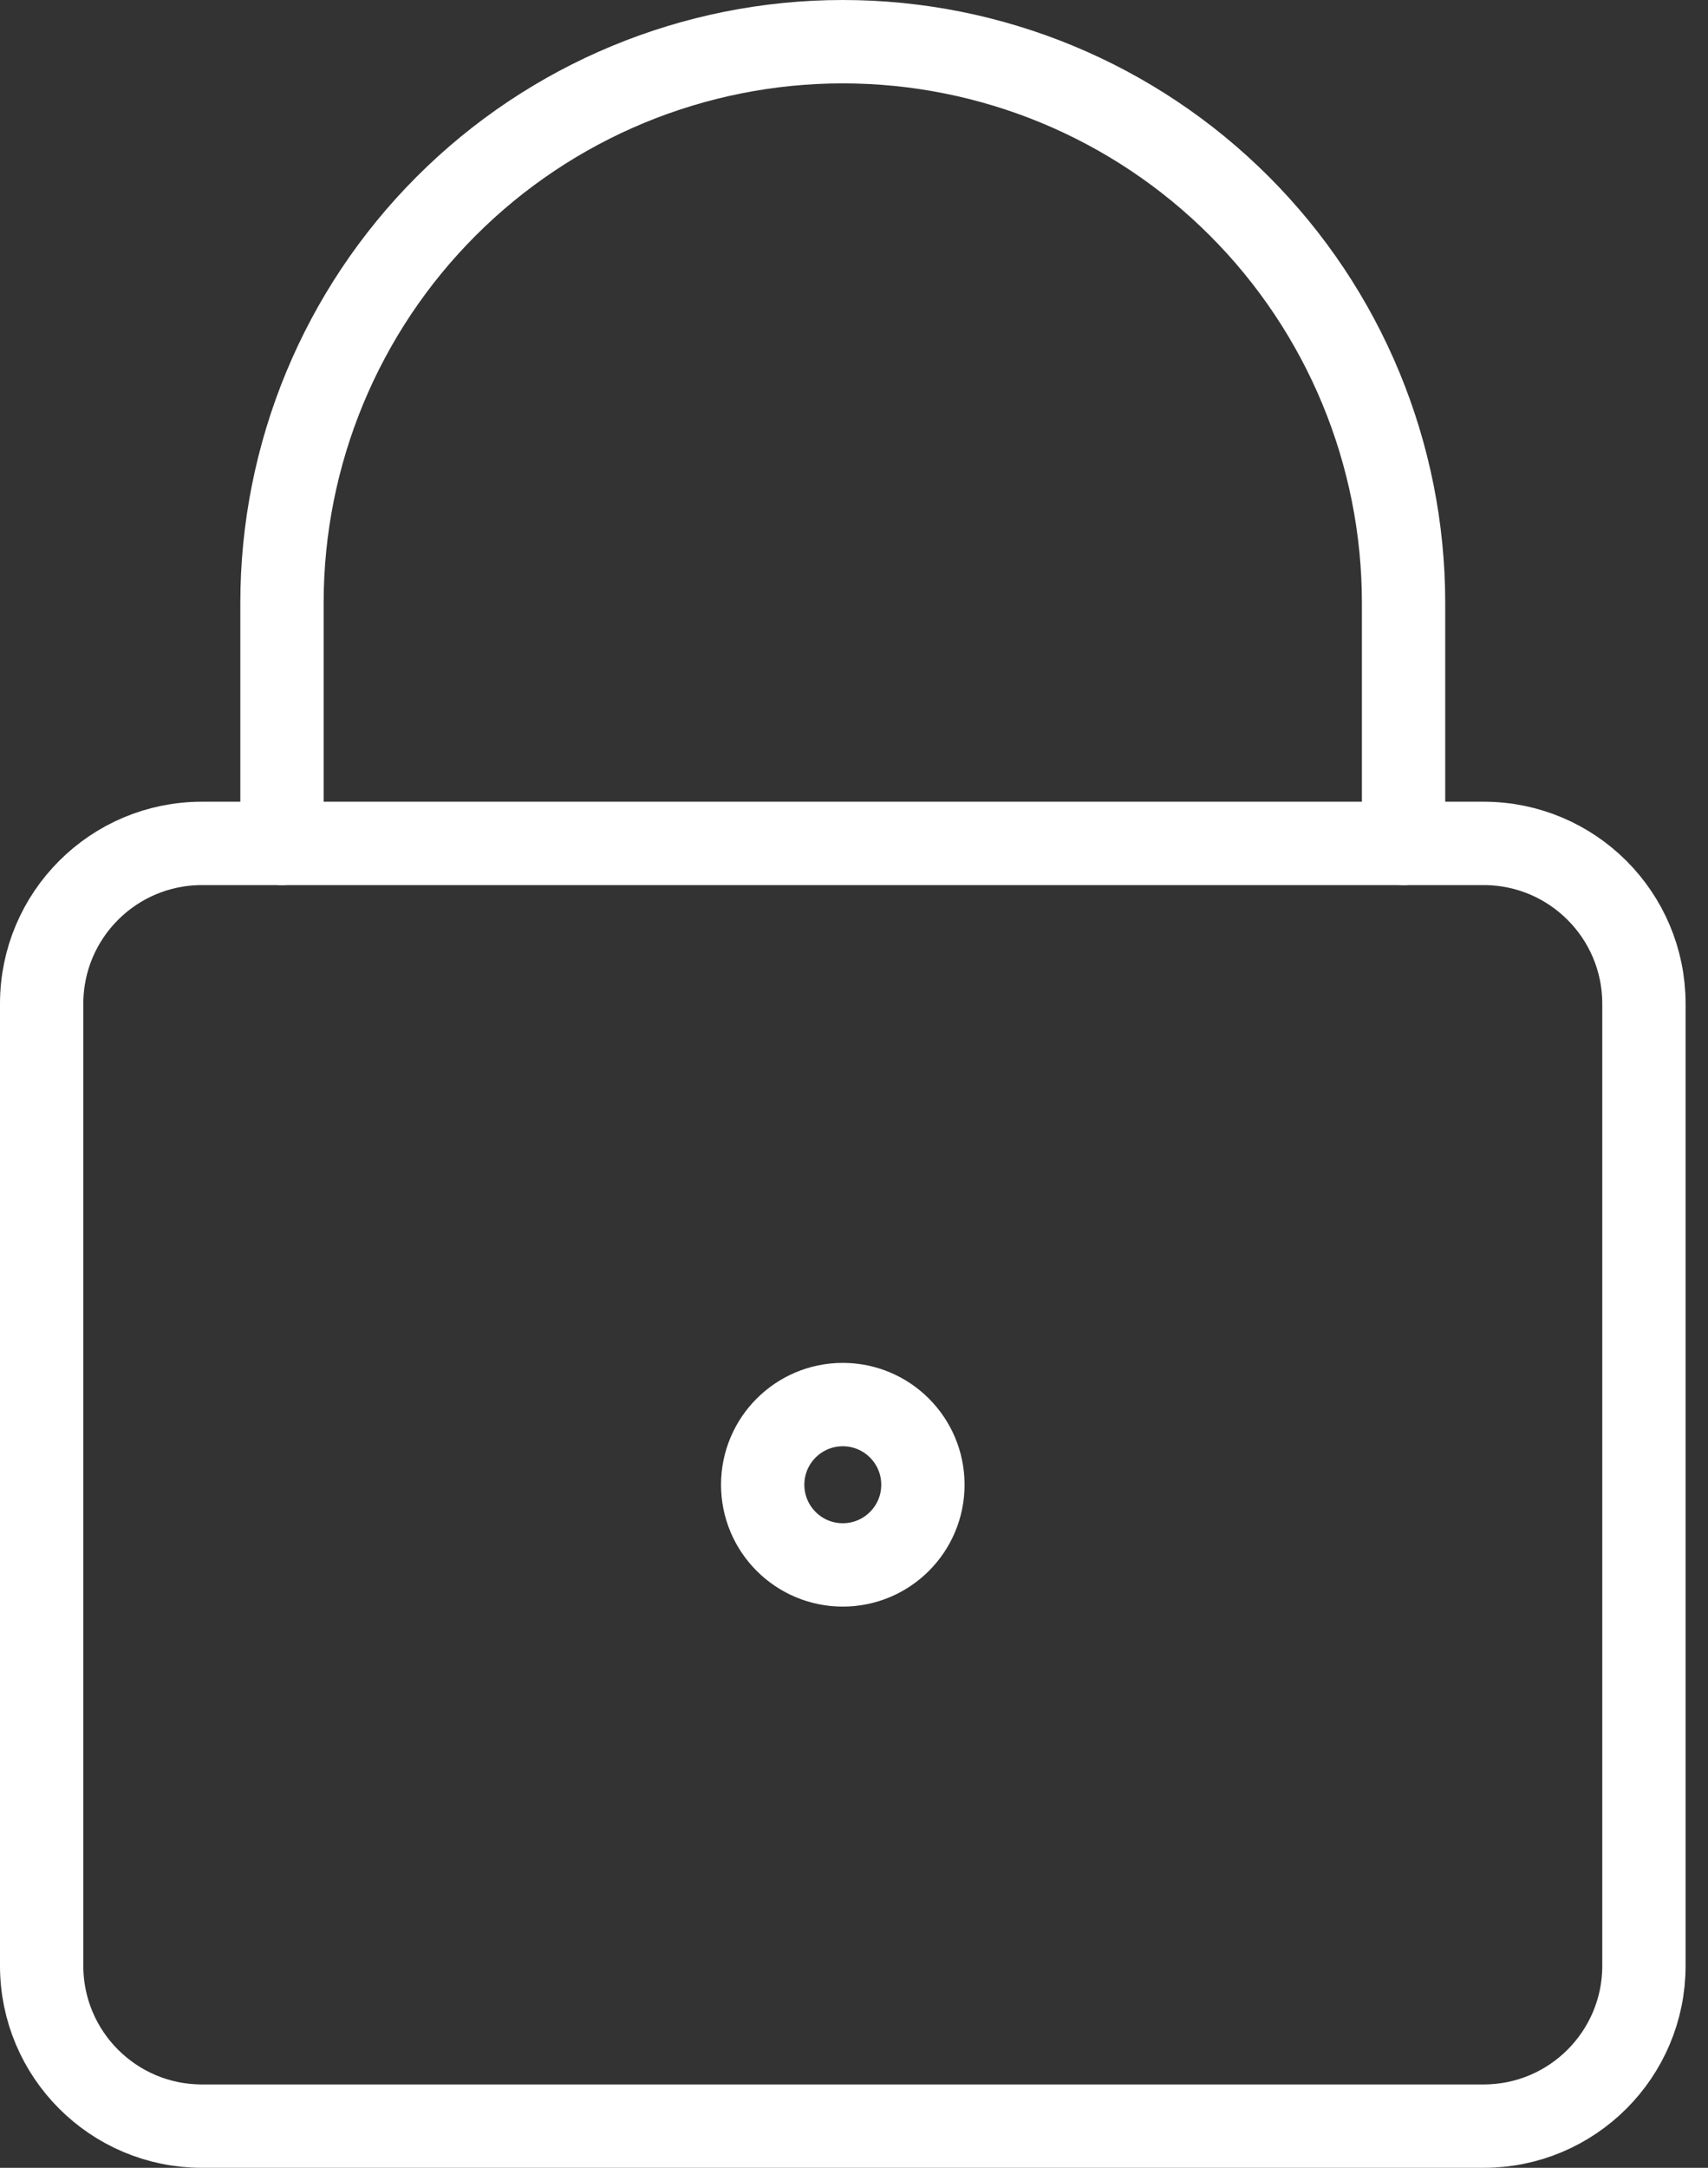
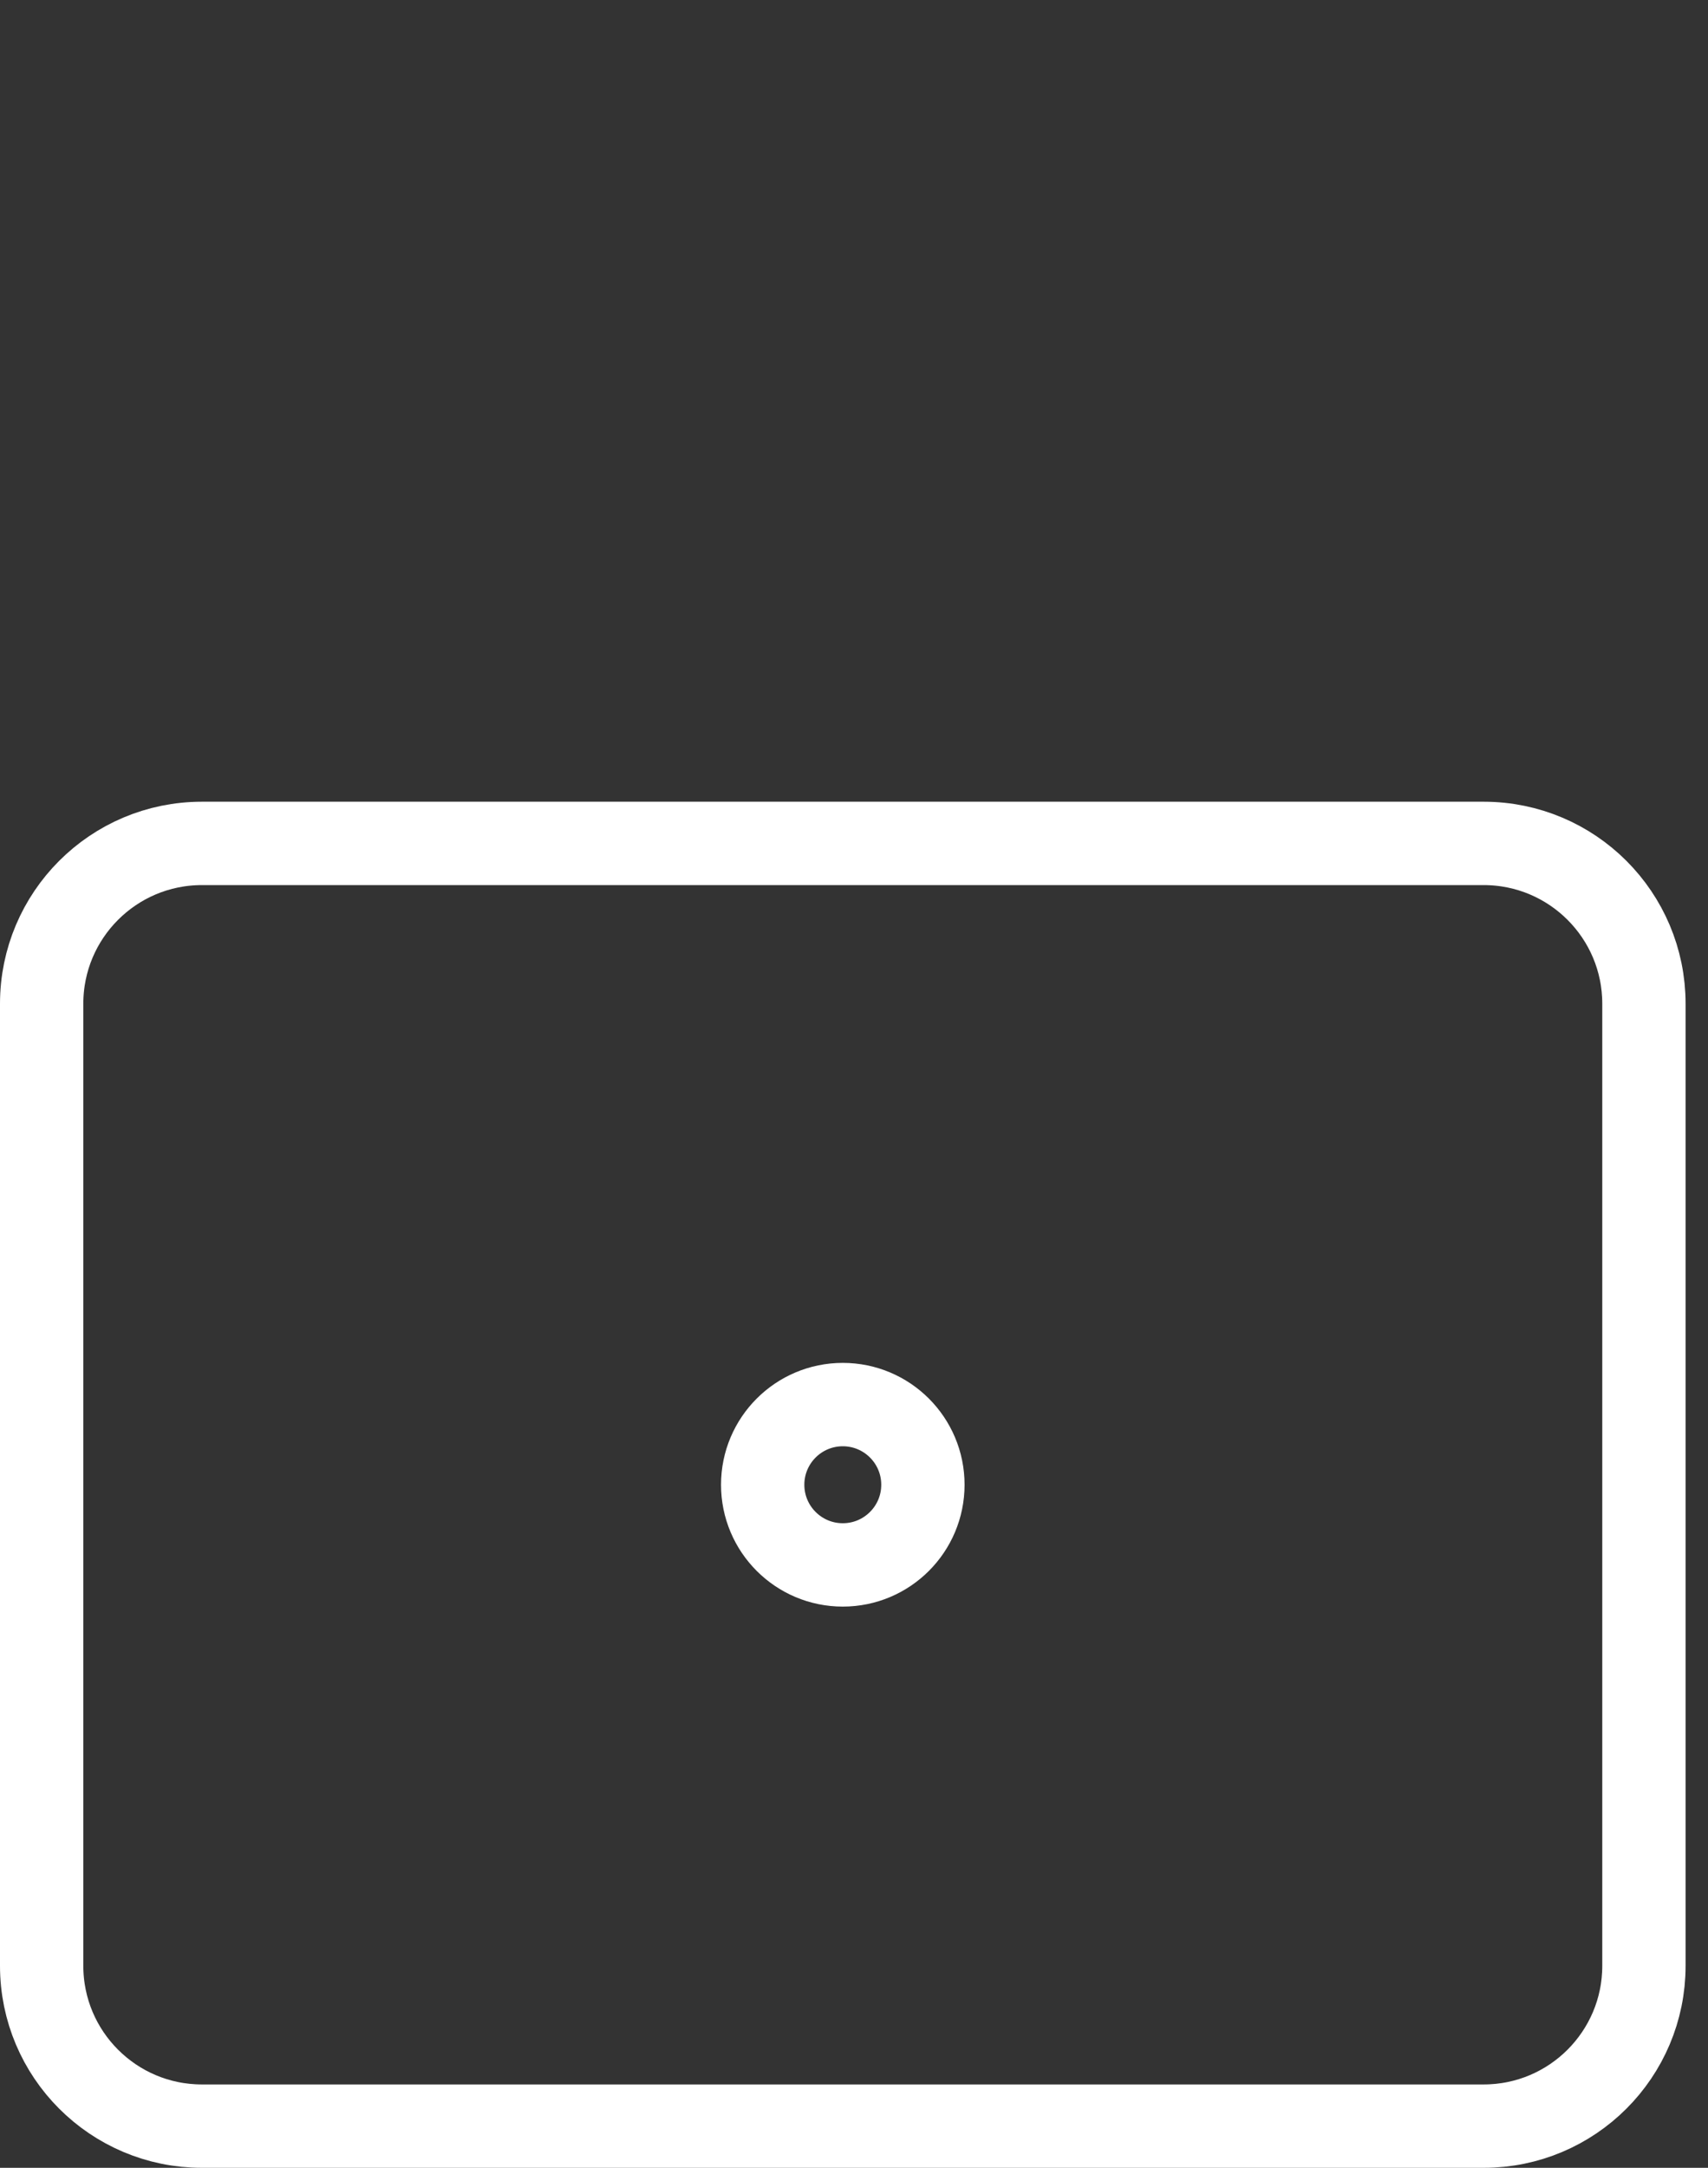
<svg xmlns="http://www.w3.org/2000/svg" width="41" height="52" viewBox="0 0 41 52" fill="none">
  <rect x="0" y="0" width="41" height="52" fill="#333333" stroke="none" />
  <path d="M35.615 20.231H4.846C2.722 20.231 1 21.953 1 24.077V47.154C1 49.278 2.722 51 4.846 51H35.615C37.74 51 39.462 49.278 39.462 47.154V24.077C39.462 21.953 37.74 20.231 35.615 20.231Z" stroke="white" stroke-width="2" stroke-linecap="round" stroke-linejoin="round" />
-   <path d="M33.692 20.231V14.461C33.692 10.891 32.274 7.467 29.749 4.943C27.225 2.418 23.801 1 20.231 1C16.66 1 13.236 2.418 10.712 4.943C8.187 7.467 6.769 10.891 6.769 14.461V20.231" stroke="white" stroke-width="2" stroke-linecap="round" stroke-linejoin="round" />
  <path d="M20.231 37.538C21.293 37.538 22.154 36.677 22.154 35.615C22.154 34.553 21.293 33.692 20.231 33.692C19.169 33.692 18.308 34.553 18.308 35.615C18.308 36.677 19.169 37.538 20.231 37.538Z" stroke="white" stroke-width="2" stroke-linecap="round" stroke-linejoin="round" />
</svg>